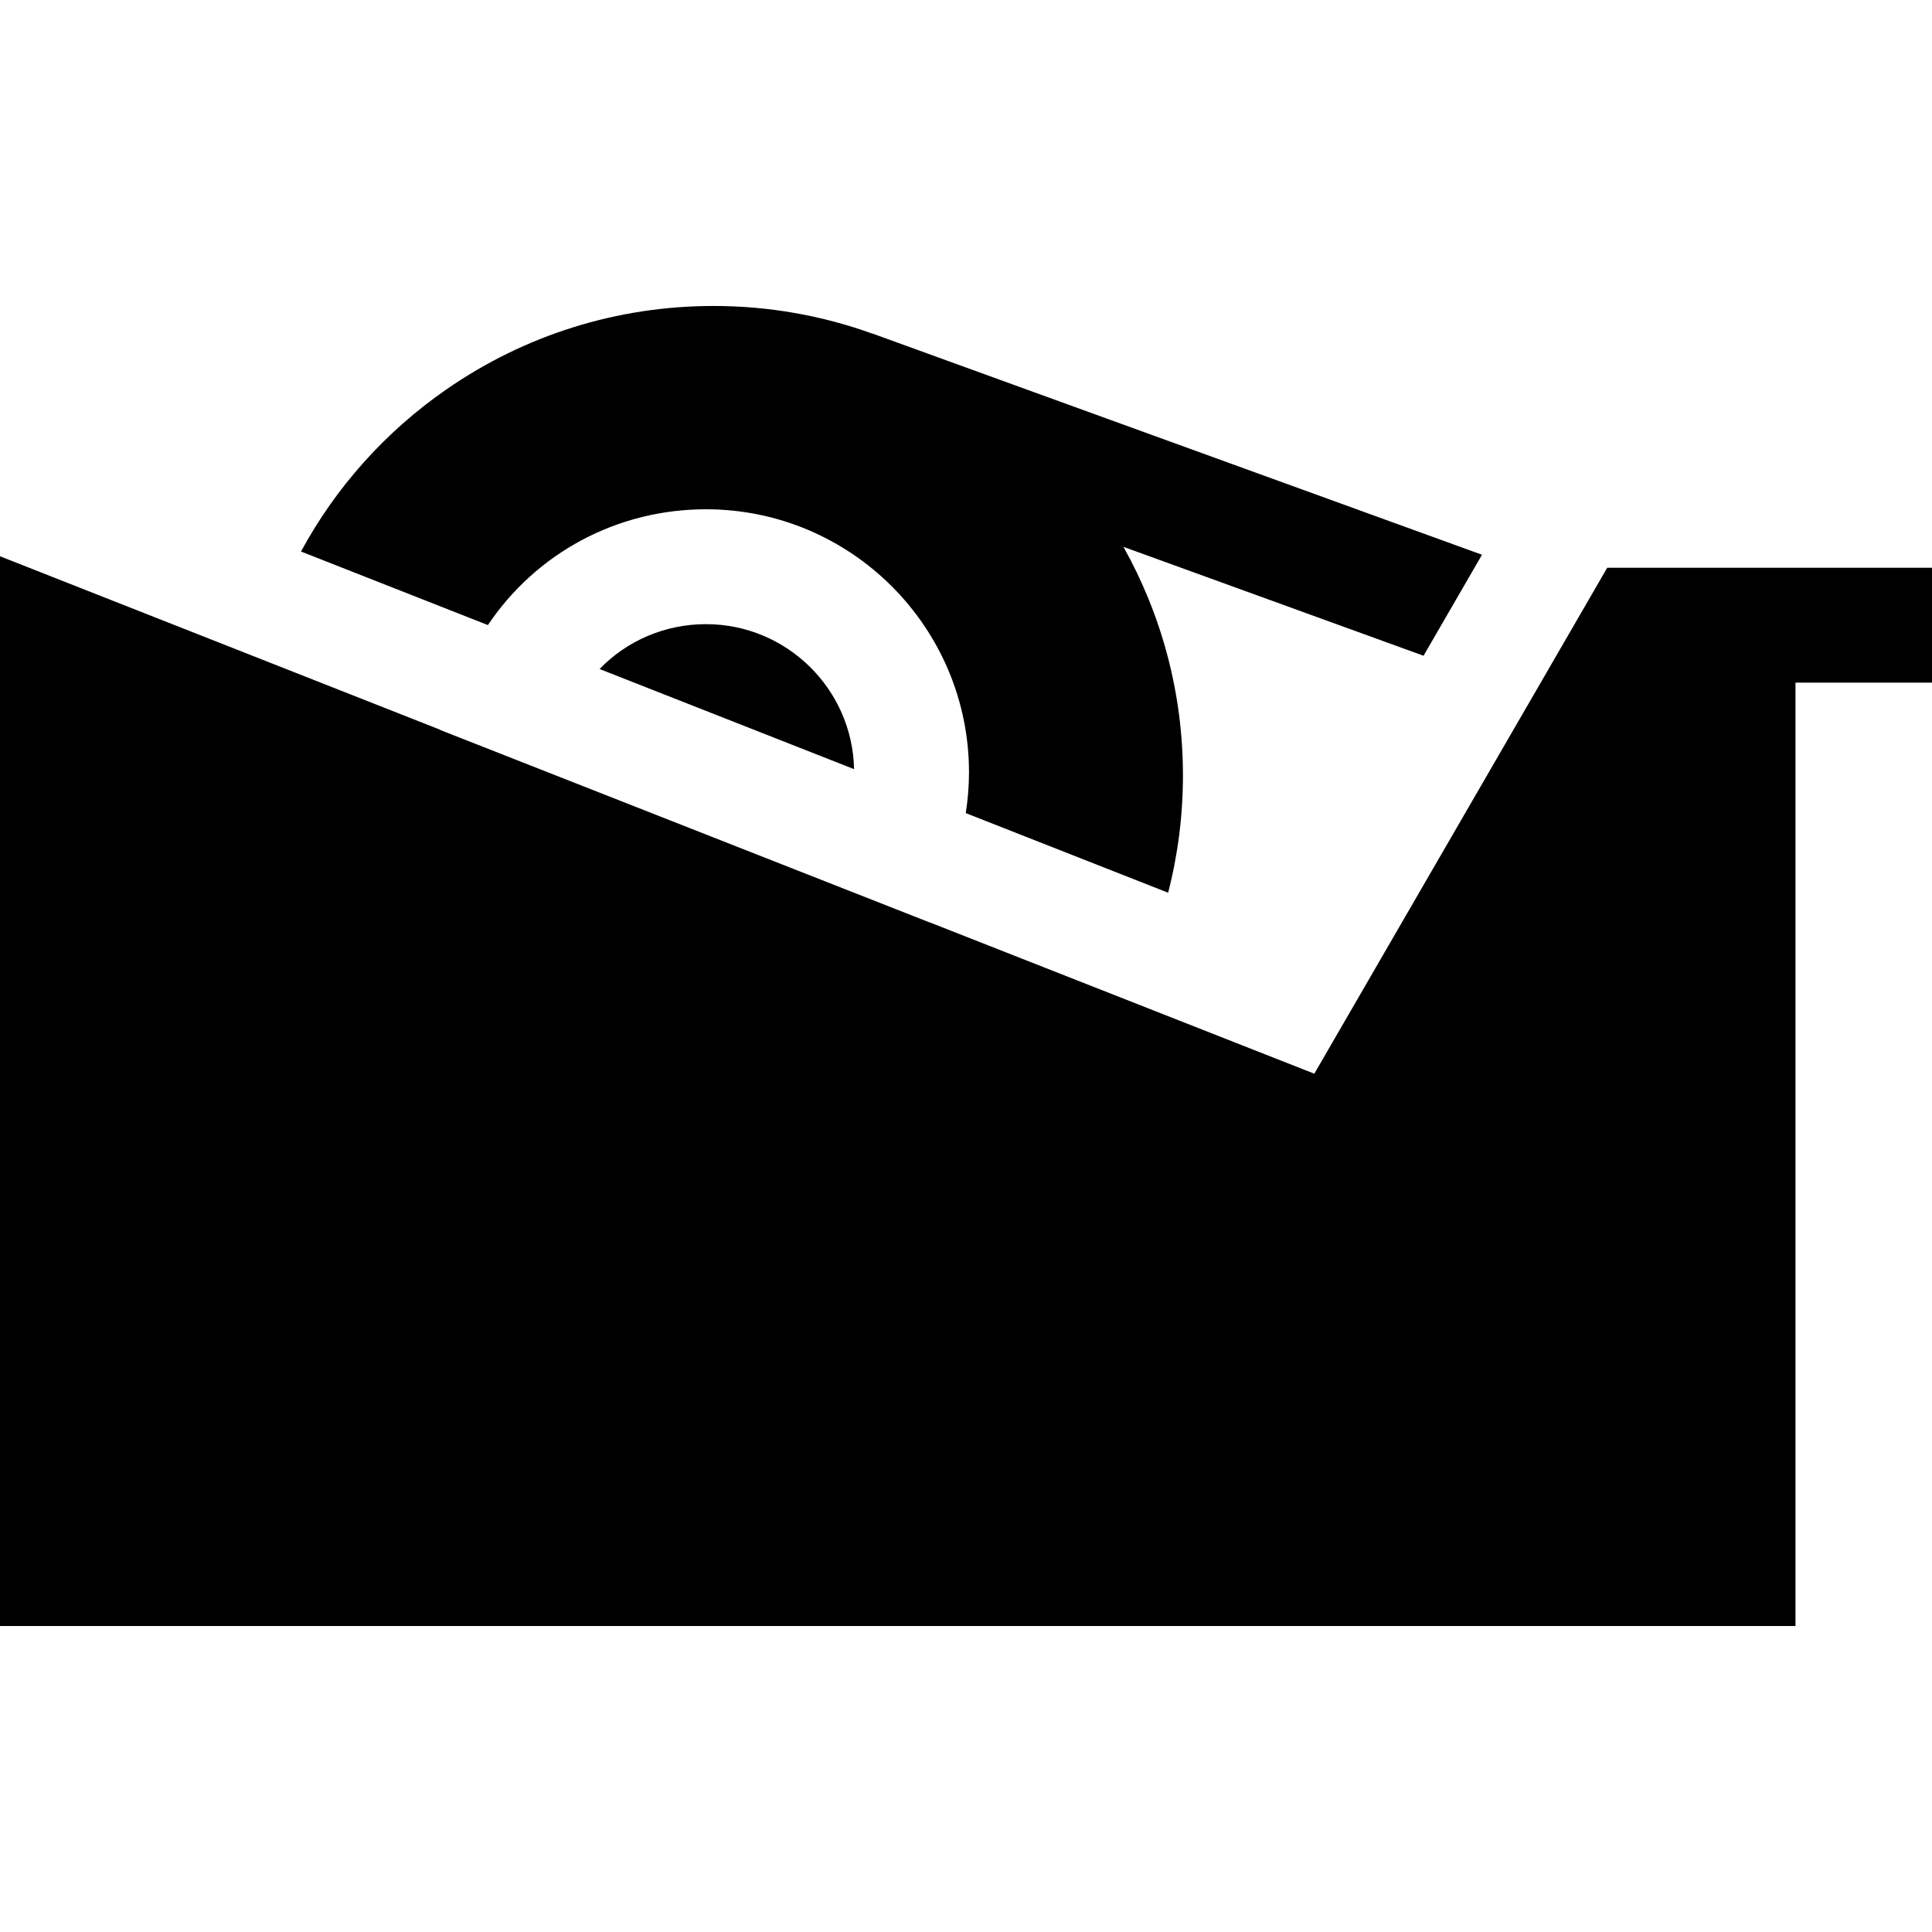
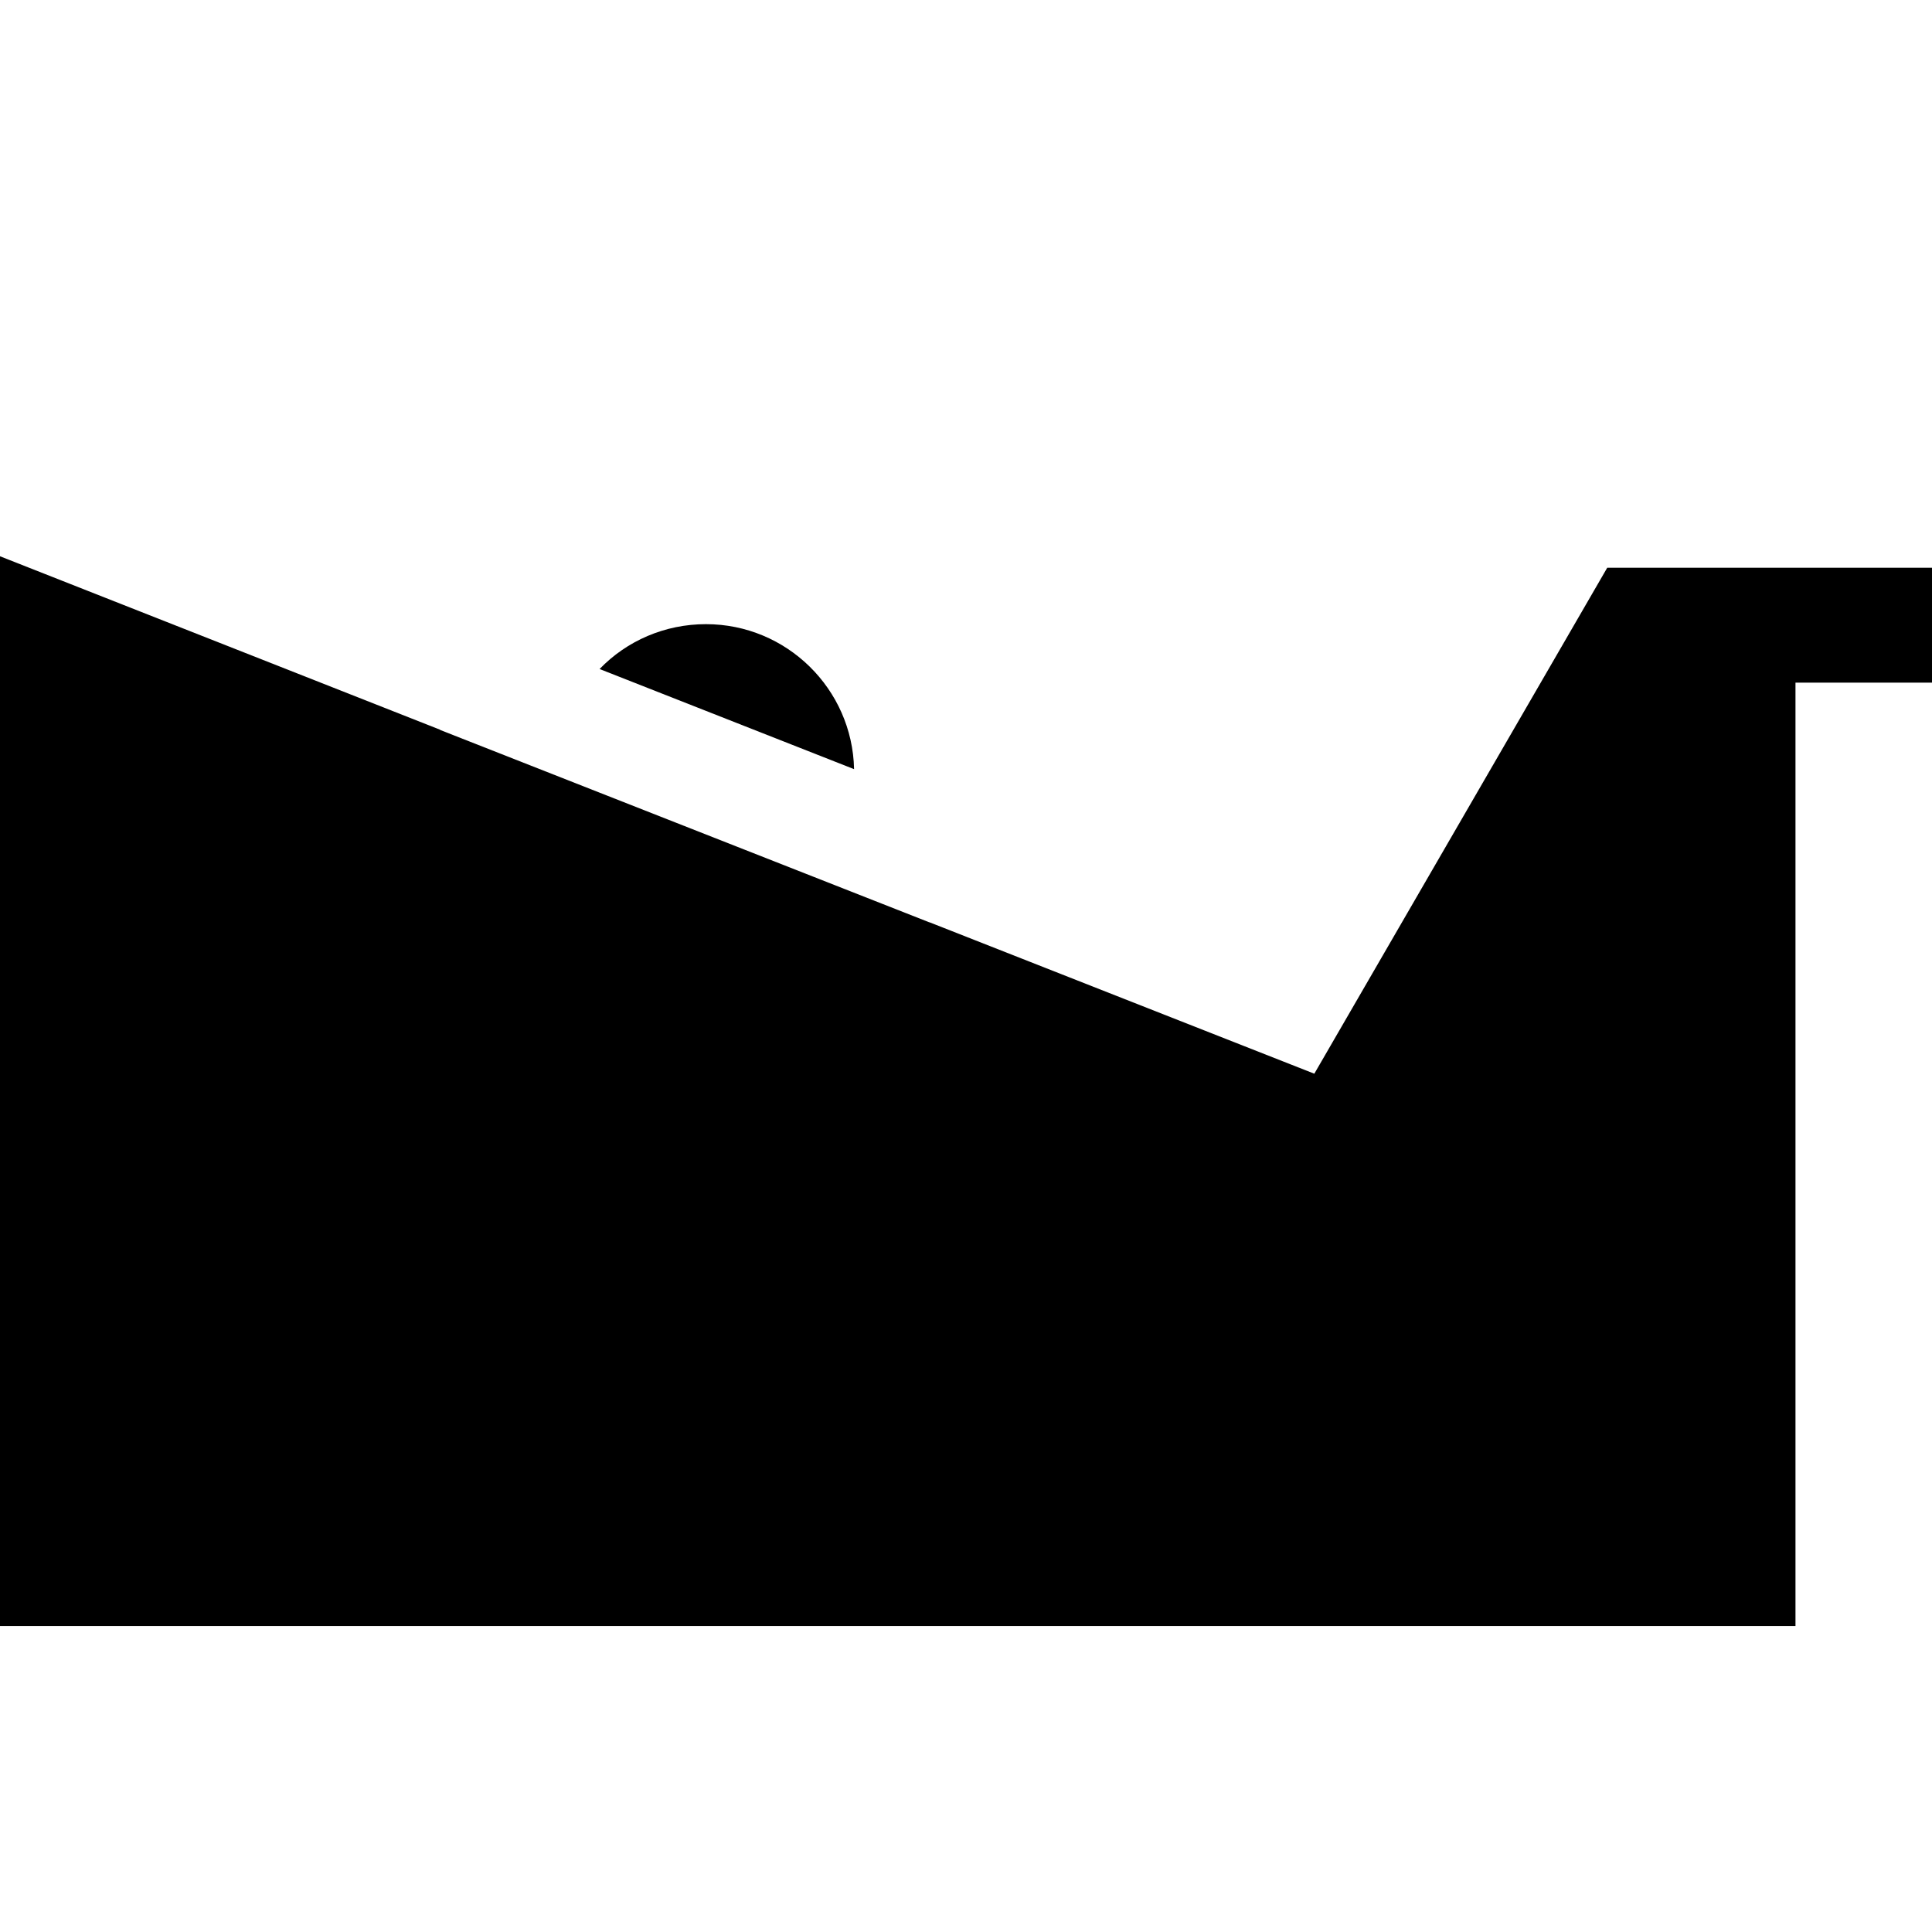
<svg xmlns="http://www.w3.org/2000/svg" fill="#000000" height="800px" width="800px" version="1.1" id="Layer_1" viewBox="0 0 512 512" xml:space="preserve">
  <g>
    <g>
      <path d="M187.087,165.409c-10.917,0-20.966,4.409-28.192,11.888l67.443,26.537C225.892,182.569,208.457,165.409,187.087,165.409z" />
    </g>
  </g>
  <g>
    <g>
-       <path d="M392.746,147.014L231.251,88.41l-0.01,0.026c-13.164-4.754-27.35-7.351-42.132-7.351c-25.509,0-50.028,7.67-70.906,22.179    c-16.125,11.206-29.205,25.862-38.438,42.896l49.536,19.491c12.75-19.013,34.118-30.686,57.787-30.686    c38.435,0,69.704,31.269,69.704,69.704c0,3.643-0.296,7.251-0.855,10.81l53.628,21.102c2.607-10.105,3.928-20.519,3.928-31.111    c0-21.967-5.732-42.618-15.768-60.549l79.527,28.859L392.746,147.014z" />
-     </g>
+       </g>
  </g>
  <g>
    <g>
      <polygon points="475.821,150.46 460.599,150.46 425.932,150.46 348.307,284.542 246.317,244.412 246.308,244.436 116.636,193.442     116.655,193.392 0,147.418 0,430.914 475.821,430.914 475.821,180.903 512,180.903 512,150.46   " />
    </g>
  </g>
</svg>